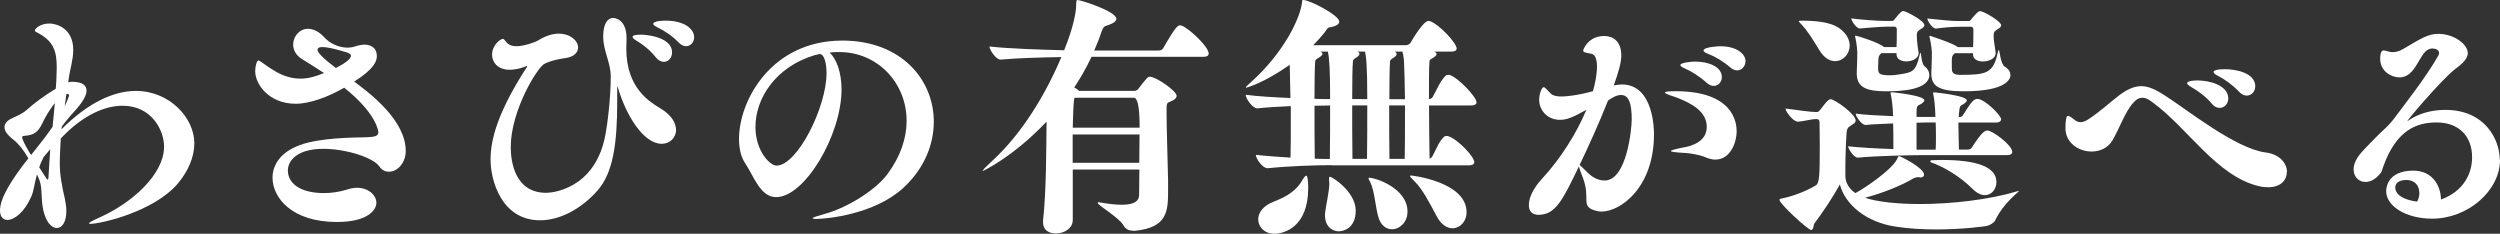
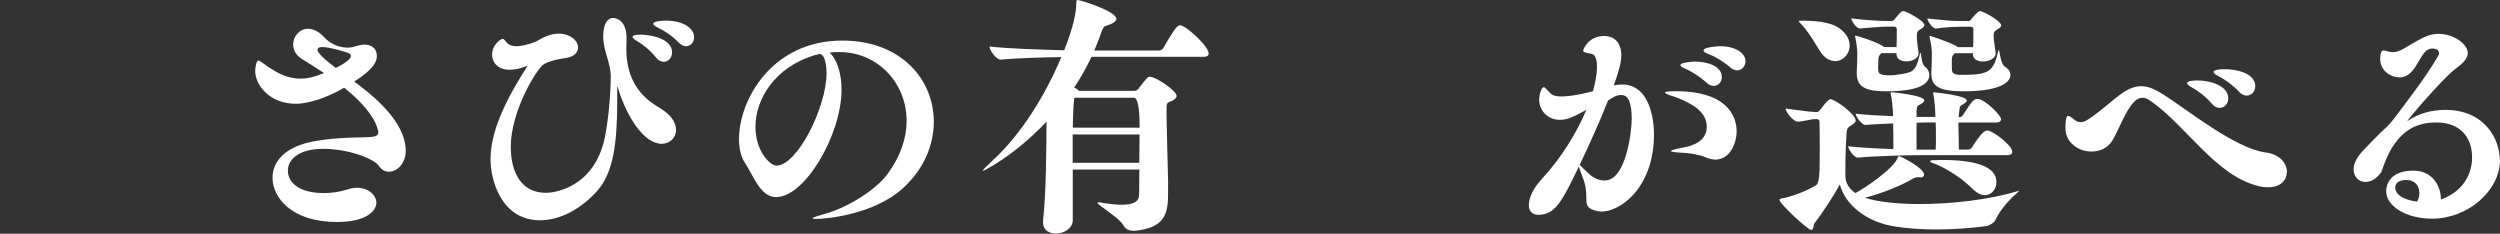
<svg xmlns="http://www.w3.org/2000/svg" height="26.04" viewBox="0 0 278.51 26.04" width="278.51">
  <rect x="0" y="0" width="278.51" height="26.04" fill="#333333" stroke="none" />
  <g fill="#fff">
-     <path d="m10.05 24.92c-.08 0-.14 0-.14-.03 0-.08.31-.28 1.2-.67 3.5-1.57 7.17-4.73 7.17-7.9 0-1.74-1.34-4.54-4.62-4.54-1.93 0-4.28.98-6.64 3.39l-.25.25c-.03.5-.11 1.93-.11 2.72 0 1.46.25 2.63.56 3.98.11.53.17 1.01.17 1.4 0 1.23-.48 1.88-1.06 1.88-.7 0-1.48-.95-1.65-2.97-.11-1.51 0-1.85-.56-3-.31 1.09-.36 1.85-.62 2.44-.76 1.76-1.9 2.63-2.66 2.63-.5 0-.84-.36-.84-1.06 0-1.37 1.29-3.44 3.16-5.8-.53-.92-1.09-1.62-1.62-2.04-.76-.59-1.04-1.04-1.04-1.43 0-.5.45-.84.98-1.06.36-.17.98-.42 1.43-.81 1.01-.9 2.04-1.65 3.3-2.41.03-.45.08-.87.08-1.23s.03-.76.03-1.15c0-1.74-.31-2.91-2.13-3.86-.14-.08-.31-.14-.31-.25 0-.17.56-.78 1.62-.78.73 0 2.66.48 2.66 2.94 0 1.12-.39 2.27-.5 3.19-.03.11-.03.28-.06.42.14-.03.28-.06.42-.06 1.04 0 1.62.34 1.62.98 0 .48-.34 1.15-1.09 2.02-.48.53-1.04 1.15-1.65 1.96l-.06.34c2.97-2.97 5.82-4.28 8.29-4.28 3.81 0 6.52 3.05 6.52 5.82 0 1.57-.7 3.14-1.85 4.51-2.69 3.14-8.57 4.48-9.77 4.48zm-5.37-11.12c-.39.84-.9 1.26-1.85 1.32-.22.03-.36 0-.36.17 0 .22.25.76.9 1.85.03.03.08.06.11.11.17-.22.36-.45.53-.67.56-.7 1.2-1.51 1.85-2.46.08-.9.17-1.79.25-2.63-.64.78-1.18 1.76-1.43 2.32zm.17 3.72c-.25.48-.39.84-.48 1.12.67 1.04.87 1.37.92 1.37s.11-.08.11-.25c.06-.9.11-1.99.2-3.14-.25.31-.5.59-.76.9zm2.86-6.86c0-.14-.11-.2-.25-.2h-.06c-.06.42-.11.87-.2 1.37.25-.48.5-1.12.5-1.18z" />
    <path d="m45.2 16.83c0 1.26-.87 2.3-1.88 2.3-.39 0-.78-.17-1.06-.59-.67-.98-3.7-1.96-6.24-1.96-2.94 0-3.95 1.34-3.95 2.41 0 1.34 1.23 2.52 4.03 2.52.78 0 1.68-.11 2.66-.42.34-.11.67-.17 1.01-.17 1.26 0 2.16.81 2.16 1.68 0 .73-.87 2.13-4.4 2.13-5.1 0-7.17-2.77-7.17-4.93 0-1.46.92-2.86 3.05-3.64 2.21-.81 5.85-.84 7.45-.87.9-.03 1.29-.14 1.29-.56 0-.08-.17-2.07-3.81-4.96-1.57.92-3.72 1.79-5.4 1.79-2.94 0-4.51-2.13-4.51-3.64 0-.53.17-1.18.36-1.18.11 0 .28.14.53.31.67.5 1.18.81 1.76 1.12.78.39 1.6.59 2.38.59.45 0 .87-.06 1.32-.17.34-.08.81-.25 1.32-.45-.84-.56-1.71-1.09-2.52-1.6-.64-.42-.92-1.01-.92-1.57 0-.92.7-1.76 1.65-1.76.84 0 1.48.59 1.79.92.56.64 1.57 1.18 2.63 1.18.2 0 .36-.03.56-.06.25-.06.59-.2.98-.25.08 0 .2-.03.28-.03.64 0 1.43.25 1.43 1.29 0 .5-.22 1.37-2.52 2.83 1.85 1.37 5.74 4.34 5.74 7.73zm-6.1-10.61c0-.22-.31-.31-.34-.34 0 0-1.96-.64-2.86-.64-.39 0-.53.14-.53.34 0 .25.59.9 2.04 1.99 1.29-.64 1.68-1.09 1.68-1.34z" />
    <path d="m75.32 14.45c0 .87-.67 1.57-1.6 1.57-2.04 0-3.98-3.19-4.87-6.22l-.06-.17s-.03.03-.03.08v1.62c0 4.65-.45 7.9-2.18 9.88-1.88 2.13-4.26 3.33-6.41 3.33-4.37 0-5.52-4.56-5.52-6.75 0-2.32.84-5.35 4.03-10.3.03-.06.06-.08.06-.11l-.03-.03c-.08 0-.2.08-.22.08-.67.25-1.23.34-1.71.34-1.34 0-1.96-.84-1.96-1.68 0-1.09.95-1.76 1.2-1.76.14 0 .22.2.5.48.25.25.62.34 1.04.34.7 0 1.96-.39 2.38-.64.9-.56 1.68-.76 2.3-.76 1.29 0 2.16.78 2.16 1.54 0 .53-.42 1.04-1.4 1.18-.25.03-1.48.2-2.35.64-.78.39-3.75 5.21-3.75 9.27 0 1.68.48 5.1 3.95 5.1.73 0 5.29-.45 6.52-6.1.36-1.71.67-4.7.67-6.86 0-1.54-.81-2.77-.84-4.37v-.11c0-1.51.56-2.04 1.09-2.04.22 0 1.51.14 1.51 2.27 0 .42-.03.81-.03 1.2.03 4.34 2.55 5.85 3.86 6.64 1.2.73 1.68 1.62 1.68 2.35zm-.45-8.6c0 .59-.42 1.04-.92 1.04-.28 0-.59-.14-.87-.48-.64-.81-1.46-1.46-2.13-1.85-.31-.17-.48-.34-.48-.45 0-.2.45-.25 1.01-.25.17 0 3.39.14 3.39 1.99zm2.46-1.71c0 .56-.39 1.01-.92 1.01-.25 0-.53-.14-.81-.42-.7-.73-1.6-1.32-2.3-1.65-.34-.17-.53-.31-.53-.42 0-.36 1.32-.36 1.4-.36 2.07 0 3.16.92 3.16 1.85z" />
    <path d="m90.89 24.39c-.22 0-.36-.03-.36-.08 0-.08.42-.22 1.34-.48 2.16-.56 5.49-2.44 6.97-4.4 1.51-2.02 2.16-4.09 2.16-5.96 0-4.28-3.28-7.67-7.48-7.67h-.39c-.22 0-.48.03-.7.06.78.73 1.32 2.24 1.32 4.12 0 5.04-4.09 11.98-7.28 11.98-1.76 0-2.46-2.27-3.44-3.75-.48-.7-.7-1.65-.7-2.74 0-4.28 3.61-10.95 11.51-10.95 6.55 0 10.19 4.34 10.19 9.04 0 2.58-1.09 5.26-3.42 7.39-3.25 2.97-8.6 3.44-9.72 3.44zm.45-18.37c-.06 0-.14 0-.2.03-.08.03-.22.08-.34.08-4.48 1.34-6.64 4.9-6.64 8.01 0 2.66 1.6 4.31 2.35 4.31 2.3 0 5.57-6.5 5.57-10.3 0-.98-.22-2.13-.76-2.13z" />
    <path d="m126.2 25.7c-.39 0-.78-.14-1.04-.59-.5-.9-2.88-2.24-2.88-2.52 0-.03.03-.06.11-.06.06 0 .11.03.2.03.98.17 1.76.25 2.38.25 1.46 0 1.93-.45 1.93-1.09s.03-1.68.03-2.83h-7.42v5.66c-.03.92-.98 1.46-1.88 1.46-.76 0-1.43-.36-1.43-1.23v-.2c.36-3.22.36-7.95.39-11.03-3.7 3.92-7.06 5.49-7.08 5.49h-.03c0-.11.39-.5 1.06-1.12 3.3-3.02 5.94-7.39 7.7-11.56-2.07.03-4.96.11-6.75.28h-.03c-.5 0-1.23-1.09-1.23-1.46 2.18.25 5.94.36 8.32.42 1.09-2.69 1.34-4.37 1.34-5.01 0-.53.06-.59.14-.59.36 0 4.34 1.26 4.34 2.1 0 .28-.42.56-1.15.78-.31.08-.42.39-.59.9-.2.62-.48 1.23-.73 1.85h7.2c.2 0 .39-.11.48-.25 1.46-2.55 1.65-2.55 1.9-2.55.06 0 .11 0 .17.03.78.28 3 2.32 3 3.11 0 .2-.14.36-.62.36h-12.43c-.56 1.18-1.2 2.32-1.93 3.42.14.06.25.14.34.2s.14.11.17.17h6.22c.28 0 .45-.25.48-.31.9-1.15.98-1.26 1.23-1.26.67 0 2.97 1.57 2.97 2.13 0 .25-.25.48-.92.73-.14.06-.2.25-.2.64v.59c0 1.48.11 4.68.17 7.5v.95c0 2.35 0 4.26-3.7 4.62h-.22zm.11-14.81h-6.58c-.08.08-.08.22-.08.25-.08.7-.11 1.79-.14 3.08h7.45q0-3.33-.64-3.33zm.64 4.09h-7.45v3.16h7.42c0-1.04.03-2.13.03-3.16z" />
-     <path d="m148.37 18.4c-1.71 0-4.56.08-7.14.34h-.03c-.56 0-1.29-1.09-1.29-1.46v-.03c1.2.14 2.55.22 3.86.31.03-1.37.03-2.77.03-4.12v-1.62c-1.34.06-2.69.14-3.7.25h-.03c-.56 0-1.29-1.12-1.29-1.48v-.03c1.23.17 3.11.28 4.98.36l-.08-3.7c-2.88 2.04-4.82 2.55-4.84 2.55s-.06 0-.06-.03c0-.06.2-.25.62-.62 3.61-3.25 5.46-7.08 5.66-8.9.03-.14-.03-.22.11-.22.76 0 4.03 1.71 4.03 2.41 0 .28-.36.53-1.09.64-.22.03-.34.28-.56.59-.34.42-.76.9-1.26 1.4h10.3c.22 0 .45-.11.53-.25.39-.67 1.48-2.46 2.02-2.46.06 0 .11 0 .17.03 1.01.34 2.97 2.44 2.97 3.05 0 .17-.14.34-.64.34h-1.85c.17.08.25.17.25.28 0 .14-.2.31-.45.45s-.34.22-.34.34c-.06.7-.06 2.3-.06 4.23.2-.03.34-.11.42-.25.36-.59.81-1.79 1.46-2.38.06-.06.17-.08.28-.08.08 0 .14 0 .2.03.92.31 2.94 2.44 2.94 3.02 0 .2-.14.36-.64.36h-4.65c0 1.9.03 4.06.06 5.94.11-.06.22-.14.28-.22.36-.59.7-1.65 1.34-2.24.06-.06.17-.08.28-.08.08 0 .14 0 .2.03 1.04.34 2.88 2.27 2.88 2.88 0 .2-.14.36-.64.36h-15.23zm-8.2 6.05c0-.73.5-1.51 1.74-1.99 1.51-.59 2.52-1.23 3.19-2.41.2-.34.34-.48.42-.48.17 0 .22.76.22 1.37 0 4.37-2.69 5.1-3.78 5.1s-1.79-.76-1.79-1.6zm6.94-18.7c.17.08.22.17.22.25 0 .14-.17.28-.45.45-.25.14-.36.25-.36.36-.06.67-.08 2.27-.08 4.2.67.03 1.26.03 1.74.03 0-3.22-.08-4.51-.25-5.29h-.81zm-.67 6.02c0 1.9 0 4.06.03 5.91.64.03 1.2.03 1.68.03.03-2.02.03-4.12.03-5.96-.5 0-1.09.03-1.74.03zm4.59 11.7c0 2.04-1.48 2.3-1.88 2.3-.78 0-1.54-.59-1.54-1.76 0-.14 0-.28.03-.45.08-.64.45-2.32.45-3.05v-.14c-.03-.2-.03-.36-.03-.48 0-.14.03-.2.11-.2.22 0 2.77 1.6 2.86 3.67zm1.29-12.43c0-4.03-.14-4.76-.25-5.29h-.84c.17.08.22.17.22.25 0 .14-.17.31-.42.45-.22.14-.31.25-.31.36-.06.7-.08 2.3-.08 4.23zm-.03 6.66c.03-2.02.03-4.12.03-5.96h-1.68c0 1.93 0 4.09.03 5.96zm1.2 6.24c-.28-1.15-.39-2.69-.81-3.58-.11-.25-.22-.39-.22-.5 0-.03.03-.06.11-.06.59 0 4.23 1.12 4.23 3.78 0 1.18-.87 1.96-1.74 1.96-.64 0-1.32-.45-1.57-1.6zm3-6.24c.03-1.43.03-2.88.03-4.28v-1.68h-1.76c0 1.93 0 4.09.03 5.96h1.71zm.03-6.66c-.03-1.79-.06-3.3-.11-4.28-.03-.31-.08-.64-.17-1.01h-.87c.17.08.22.17.22.28 0 .14-.17.31-.42.45-.22.14-.31.22-.31.34-.06.7-.08 2.3-.08 4.23h1.74zm3.53 13.05c-.78-1.48-1.62-3.08-2.44-3.86-.34-.34-.53-.53-.53-.62 0-.03.03-.06.11-.06.11 0 6.19.7 6.19 4.09 0 1.04-.73 1.79-1.57 1.79-.59 0-1.26-.39-1.76-1.34z" />
    <path d="m184.26 14.95c0 5.94-3.72 8.62-5.85 8.62-.17 0-.34-.03-.5-.06-1.99-.48-.62-1.34-1.6-3.78-.22-.59-.36-.95-.42-1.18-1.85 3.86-2.63 5.38-4.51 5.38-.64 0-1.06-.36-1.06-1.06 0-1.26 1.01-2.46 1.48-2.97 2.1-2.27 3.86-5.1 4.93-7.67-1.54.87-2.21 1.12-2.94 1.12-1.43 0-2.32-1.09-2.32-2.24 0-.62.28-1.4.5-1.4.17 0 .39.34.84.76.22.2.64.28 1.18.28.36 0 1.62-.08 3.47-.59.2-.7.45-1.76.45-2.74 0-.76-.17-1.34-.62-1.43-.64-.11-.92-.17-.92-.36 0-.08.53-1.62 2.35-1.62.95 0 1.9.56 1.9 2.18 0 .76-.31 1.85-.84 3.33.31-.06.62-.11.9-.11 3.56 0 3.58 5.07 3.58 5.54zm-3.64-4.37c-.56 0-1.01.31-1.48.62-.98 2.49-2.18 5.12-3.16 7.17.17.14.48.48.9.87.62.62 1.29.87 1.88.87 2.46 0 3.02-5.71 3.02-6.83 0-1.82-.36-2.69-1.15-2.69zm12.85 4.06c0 1.18-.67 3.14-2.38 3.14-.5 0-.95-.2-1.29-.34-.42-.17-1.48-.36-1.9-.39-1.23-.06-1.76-.14-1.76-.22 0-.11.64-.25 1.62-.45.59-.11 2.38-.56 2.38-2.24 0-1.76-1.74-2.63-3.28-3.25-.34-.14-1.37-.39-1.37-.59 0-.08.31-.14 1.18-.14 6.47 0 6.8 3.53 6.8 4.48zm-1.65-6.05c0 .53-.39.98-.9.98-.25 0-.53-.11-.81-.36-.76-.7-1.68-1.26-2.38-1.57-.36-.14-.53-.28-.53-.39 0-.31 1.46-.39 1.62-.39 1.46 0 3 .53 3 1.74zm2.63-1.76c0 .56-.42 1.01-.92 1.01-.25 0-.53-.11-.78-.34-.78-.67-1.68-1.2-2.41-1.48-.36-.14-.56-.25-.56-.39 0-.42 1.82-.48 1.85-.48 1.82 0 2.83.84 2.83 1.68z" />
    <path d="m211.44 17.53c.03-.08.06-.14.11-.14.17 0 2.8 1.32 2.8 2.07 0 .14-.11.31-.39.31-.06 0-.11-.03-.2-.03h-.08c-.17 0-.39.06-.48.11-1.34.81-3.42 1.65-5.43 2.18 1.4.48 3.78.7 6.1.7 3.53 0 7.76-.48 10.89-1.43.06-.03.11-.03.14-.03v.03c0 .11-1.65 1.23-2.63 3.25-.11.25-.56.53-.92.62-.31.06-2.72.39-5.66.39-1.43 0-3-.08-4.48-.31-3.3-.48-5.66-2.46-6.24-4.7-.7 1.29-1.96 3.19-2.86 4.37-.08.11-.06.7-.34.7-.34 0-3.53-2.91-3.53-3.36 0-.06.06-.11.2-.14 1.06-.2 2.55-.7 3.84-1.46.42-.28.45-1.04.45-4.59 0-1.09-.03-2.1-.03-2.49 0-.2-.11-.31-.31-.31h-.14c-.48 0-1.46.28-1.99.28-.45 0-1.34-1.06-1.34-1.46.92.11 2.72.39 3.36.39h.14c.14 0 .25-.11.36-.25.84-1.15 1.06-1.18 1.15-1.18.45 0 2.8 1.65 2.8 2.38 0 .14-.08.25-.28.39-.53.36-.67.36-.73.95-.08 1.09-.14 2.66-.14 4v.78c0 1.23.92 1.82 1.12 1.96.95-.48 4.4-2.8 4.73-4zm-5.38-12.46c0 .95-.73 1.74-1.62 1.74-.59 0-1.23-.34-1.76-1.23-.81-1.34-1.4-2.24-1.96-2.83-.22-.22-.34-.36-.34-.39s0-.06.53-.06c.9.03 2.88.03 4.03.87.81.59 1.12 1.29 1.12 1.9zm18.12 11.82c0 .2-.11.39-.59.39h-9.3c-1.29 0-5.26.08-7.31.28h-.03c-.42 0-1.06-.98-1.06-1.26 1.29.14 3.28.25 5.04.31v-.73c0-.64 0-1.43-.03-2.13-1.15.06-2.24.08-3.05.17h-.03c-.42 0-1.09-.95-1.09-1.26 1.04.14 2.63.22 4.17.28v-.06c-.03-.9-.14-1.93-.28-2.46v-.06c0-.08.06-.08.2-.08 0 0 3.56.34 3.56.9 0 .11-.14.25-.34.39-.39.25-.53.06-.53 1.01v.45h2.1v-.14c-.03-.9-.11-1.93-.25-2.46v-.08c0-.06.03-.06.17-.06.22.03 3.58.36 3.58.9 0 .11-.14.25-.34.39-.36.25-.45.06-.53 1.01 0 .14-.03.28-.03.45h.08c.17 0 .28-.06.36-.17 1.01-1.62 1.26-1.85 1.65-1.85.78 0 2.63 1.82 2.63 2.27 0 .17-.14.36-.59.36h-4.17c0 1.01.06 2.27.06 3.02h.95c.17 0 .36-.06.45-.17 1.18-1.88 1.54-1.96 1.79-1.96.53 0 2.74 1.62 2.74 2.35zm-9.24-8.57c0 1.71-3.16 1.85-4.76 1.85-2.1 0-3.33-.34-3.33-1.99v-.14c.03-.62.06-1.57.06-2.07 0-.36-.06-1.09-.22-1.79-.03-.06-.03-.11-.03-.14s.03-.06.06-.06c.22 0 2.72.81 3.16 1.26h1.4c.03-.48.03-.98.03-1.46v-.56c0-.06-.06-.25-.28-.25h-.84c-.78 0-2.52.17-2.97.2h-.03c-.39 0-.95-.87-.95-1.12 1.01.14 2.97.28 3.61.28h.95c.11 0 .2-.08.28-.2.64-.81.81-.9.98-.9.2 0 2.32 1.04 2.32 1.57 0 .2-.22.34-.42.45-.39.25-.42.39-.42.73 0 .56.11 1.4.2 1.85v.11c0 .56-.7.9-1.37.9-.56 0-1.09-.25-1.09-.78v-.14h-1.68c-.22.2-.31.31-.34.67 0 .2-.03.67-.03.9 0 .67 0 .9 1.34.9.31 0 .64-.03 1.09-.11 1.32-.22 1.76-.25 2.18-2.1.06-.22.08-.31.11-.31.08 0 .08 1.23.48 1.54.34.25.5.59.5.92zm.7 8.34c.03-.36.03-.87.03-1.4 0-.56 0-1.12-.03-1.62h-.28c-.39 0-1.06 0-1.85.03v3h2.13zm8.34-8.34c0 .42-.31 1.85-5.24 1.85-2.77 0-3.58-.59-3.58-1.96v-.17c.03-.62.06-1.57.06-2.07 0-.36-.08-1.09-.25-1.79 0-.06-.03-.08-.03-.11 0-.06.03-.08.08-.08 0 0 2.69.87 3.08 1.26h1.71c.03-.48.03-.98.03-1.46v-.56c0-.06-.06-.25-.28-.25h-1.18c-.78 0-1.88.08-2.69.2h-.03c-.39 0-.95-.87-.95-1.12 1.32.14 2.66.28 3.3.28h1.32c.11 0 .2-.08.28-.2 0 0 .7-.9.95-.9.45 0 2.38 1.15 2.38 1.57 0 .2-.22.34-.42.45-.39.25-.42.39-.42.73 0 .42.03.56.22 1.85v.11c0 .56-.73.9-1.43.9-.56 0-1.09-.25-1.09-.78v-.14h-2.02c-.25.2-.31.31-.34.67v.87c.03.36-.11.84.84.87 2.94 0 3.78-.11 4.28-2.49.06-.2.08-.28.11-.28.11 0 .17 1.54.67 1.85.42.25.62.59.62.92zm-1.57 11.96c0 .78-.53 1.46-1.29 1.46-.39 0-.87-.2-1.34-.67-1.46-1.46-3.28-2.49-4.54-2.94-.14-.03-.2-.11-.2-.17s.08-.11.25-.11c.34 0 .67-.03 1.04-.03 3.7 0 6.08.7 6.08 2.46z" />
    <path d="m254.76 19.18c0 .87-.67 1.68-2.07 1.68-.34 0-.7-.03-1.12-.14-4.65-1.15-7.87-6.47-11.7-9.27-.36-.28-.76-.56-1.18-.56-.34 0-.67.14-1.04.56-.9.98-1.6 3-2.32 4.2-.53.87-1.43 1.23-2.32 1.23-1.46 0-2.91-.98-2.91-2.6 0-.98.11-1.37.28-1.37.14 0 .36.14.67.39.2.17.42.31.73.31.22 0 .53-.08.9-.34 1.37-.9 2.38-1.88 3.42-2.66.92-.7 1.71-1.01 2.44-1.01.84 0 1.62.39 2.55.98 2.52 1.6 7.95 5.99 11.34 6.41 1.57.2 2.35 1.23 2.35 2.18zm-6.52-8.2c0 .59-.45 1.04-.95 1.04-.28 0-.59-.11-.87-.45-.67-.81-1.57-1.46-2.27-1.85-.34-.2-.5-.34-.5-.45 0-.31 1.09-.31 1.15-.31 1.34 0 3.44.53 3.44 2.02zm3-1.34c0 .56-.42 1.01-.95 1.01-.25 0-.56-.11-.84-.42-.73-.78-1.62-1.4-2.32-1.76-.36-.17-.53-.34-.53-.45 0-.06.03-.31 1.29-.31 1.18 0 3.36.39 3.36 1.93z" />
    <path d="m278.51 17.81c0 3.44-3.58 6.55-7.56 6.55-2.91 0-5.12-1.4-5.12-3.05 0-.2 0-2.3 3.02-2.3 2.21 0 3.08 1.79 3.08 3.22 2.6-.95 3.47-2.97 3.47-4.7 0-2.49-1.6-3.89-3.95-3.89-2.1 0-4.45.73-5.94 4.9-.14.36-.17.56-.25.67-.56.76-1.18 1.06-1.74 1.06-.73 0-1.32-.56-1.32-1.4 0-.31.08-.67.28-1.04.39-.78 1.32-1.6 2.16-2.49.95-.98 1.34-1.15 2.21-2.32.87-1.18 3.42-4.4 4.79-6.83.06-.11.08-.2.08-.31 0-.31-.39-.48-.76-.48-.11 0-.22.03-.31.06-1.15.34-1.46 3.16-3.33 3.16-.87 0-2.16-.62-2.16-2.1 0-.22.03-.9.36-.9.11 0 .28.03.53.11.17.06.34.08.5.08.36 0 .76-.11 1.18-.36 1.96-1.15 2.77-1.68 3.89-1.68 1.82 0 3.3 1.2 3.3 2.13 0 .81-.95 1.43-1.54 1.9-1.6 1.32-5.29 5.68-5.18 5.68 0 0 .06 0 .11-.06 1.12-.78 2.6-1.18 4.09-1.18 4.51 0 6.08 3.39 6.08 5.54zm-8.99 3.67c0-.76-.45-1.43-1.48-1.43-.2 0-1.2.03-1.2.87 0 .14.03 1.23 2.44 1.54.17-.31.25-.64.25-.98z" />
  </g>
</svg>